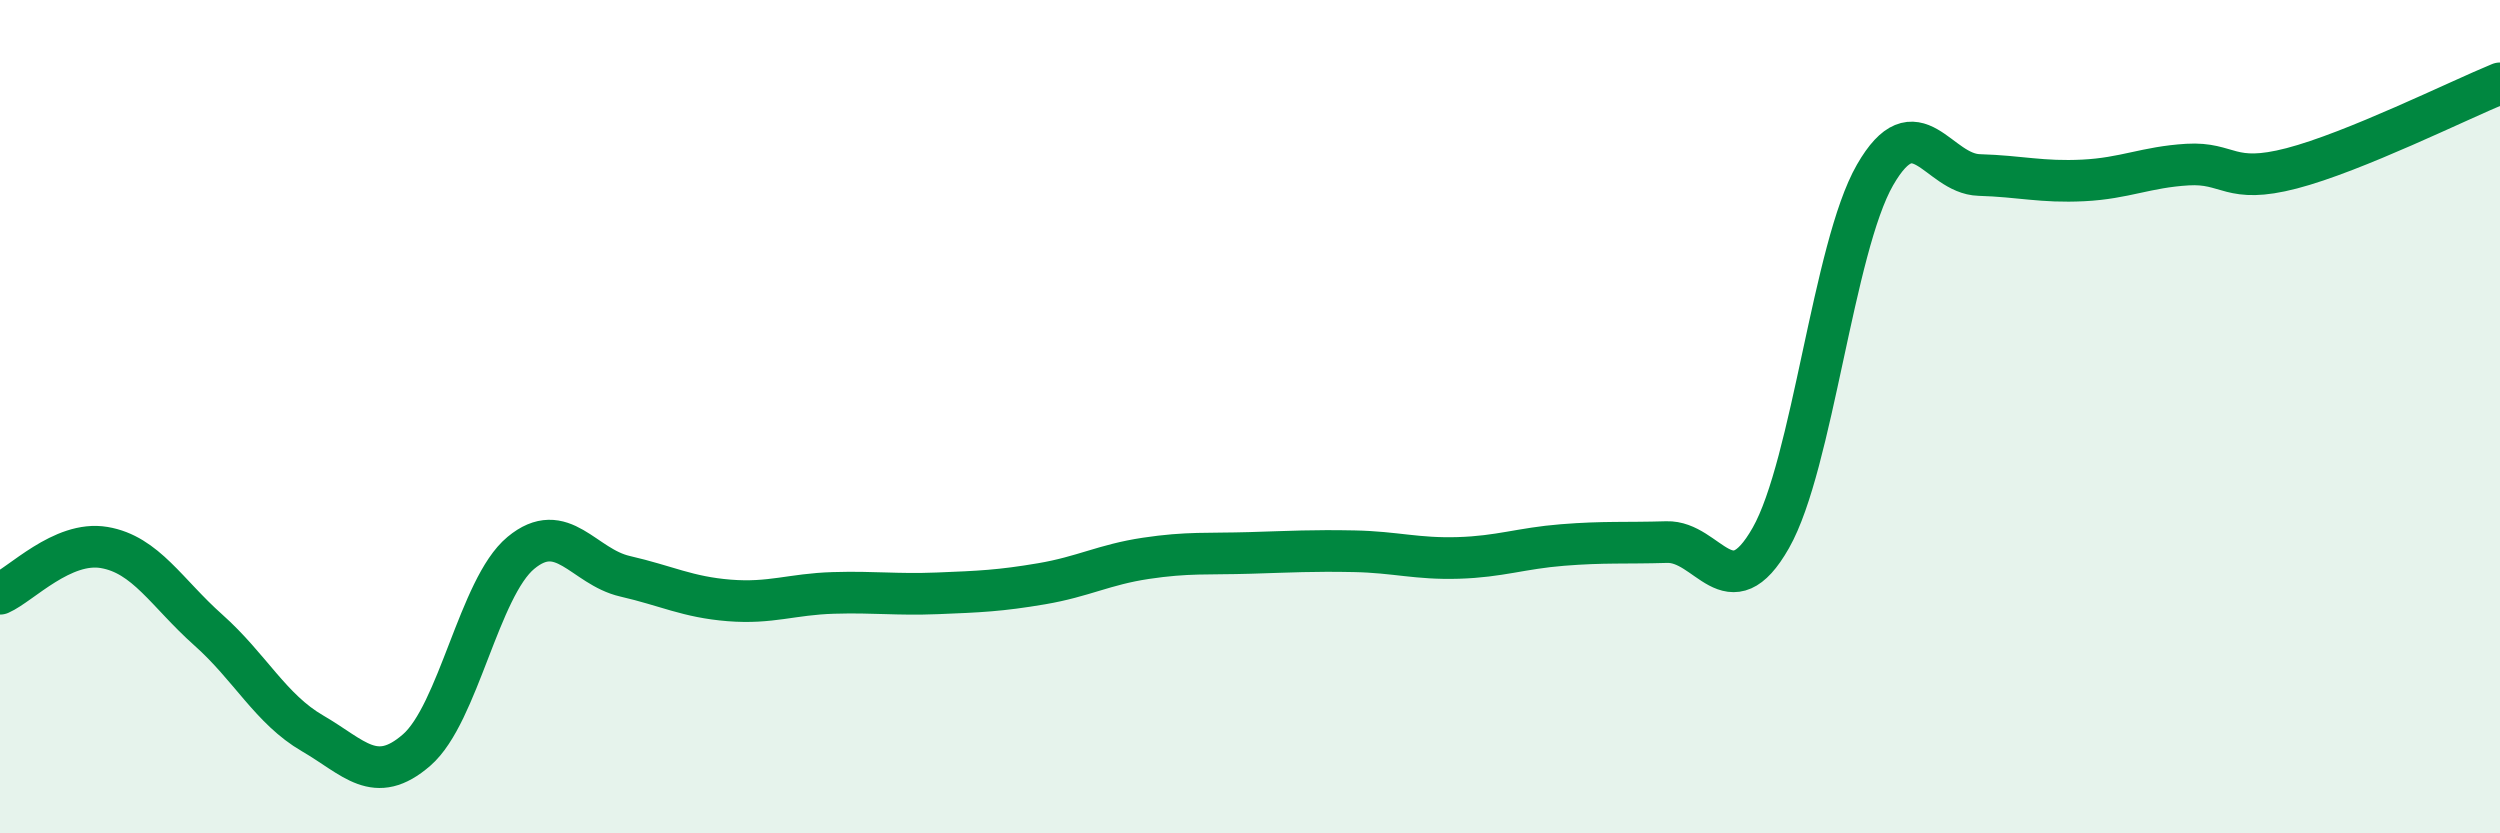
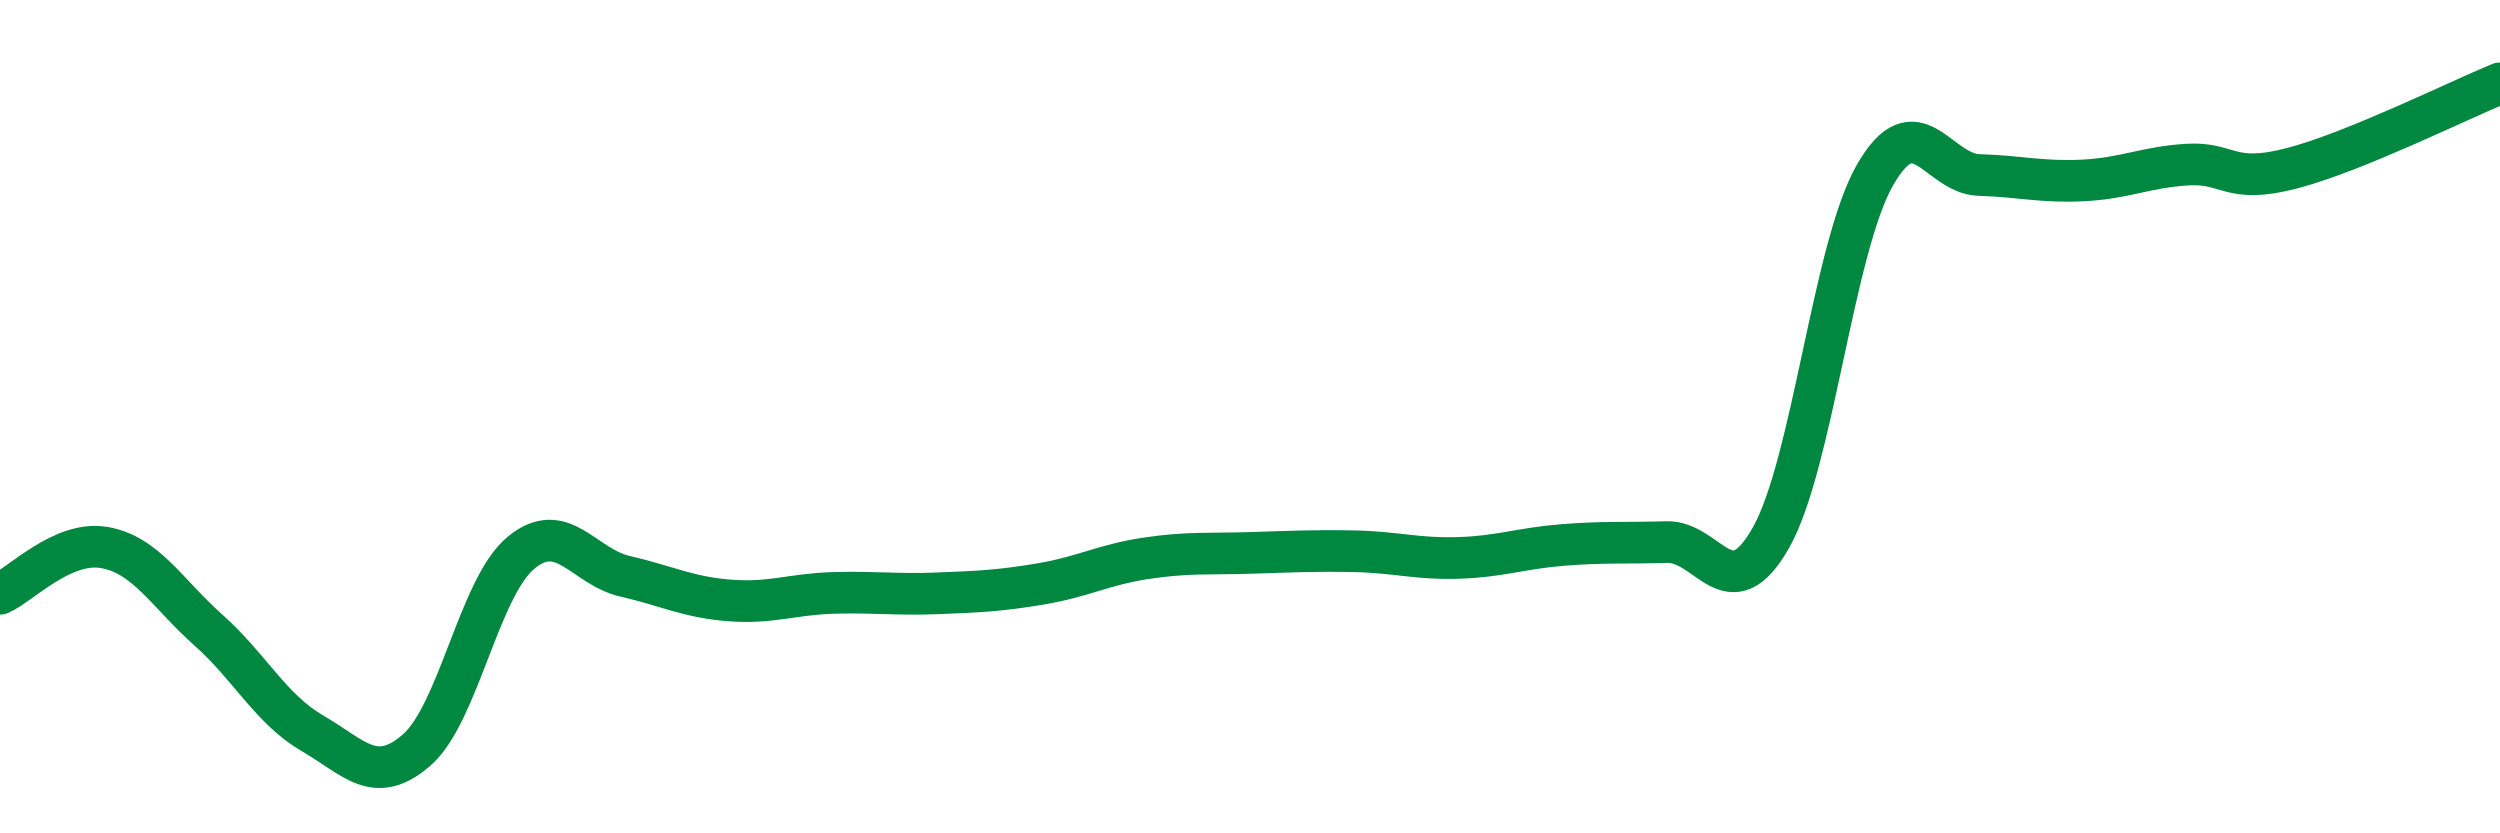
<svg xmlns="http://www.w3.org/2000/svg" width="60" height="20" viewBox="0 0 60 20">
-   <path d="M 0,14.25 C 0.5,14.03 1.5,12.97 2.5,13.14 C 3.5,13.31 4,14.23 5,15.12 C 6,16.01 6.5,17.02 7.5,17.6 C 8.5,18.18 9,18.87 10,18 C 11,17.13 11.5,14.1 12.5,13.27 C 13.5,12.44 14,13.6 15,13.83 C 16,14.06 16.5,14.33 17.5,14.41 C 18.5,14.49 19,14.26 20,14.23 C 21,14.2 21.5,14.28 22.5,14.24 C 23.5,14.2 24,14.18 25,14.01 C 26,13.84 26.5,13.55 27.5,13.4 C 28.5,13.25 29,13.3 30,13.27 C 31,13.24 31.5,13.21 32.5,13.23 C 33.5,13.25 34,13.42 35,13.39 C 36,13.36 36.5,13.16 37.5,13.08 C 38.5,13 39,13.04 40,13.01 C 41,12.98 41.5,14.67 42.5,12.91 C 43.5,11.15 44,5.94 45,4.2 C 46,2.46 46.5,4.17 47.5,4.2 C 48.5,4.23 49,4.38 50,4.33 C 51,4.28 51.5,4.01 52.5,3.95 C 53.5,3.89 53.5,4.43 55,4.04 C 56.5,3.65 59,2.41 60,2L60 20L0 20Z" fill="#008740" opacity="0.1" stroke-linecap="round" stroke-linejoin="round" />
  <path d="M 0,14.25 C 0.5,14.03 1.5,12.97 2.5,13.14 C 3.5,13.31 4,14.23 5,15.12 C 6,16.01 6.5,17.02 7.5,17.6 C 8.5,18.18 9,18.87 10,18 C 11,17.13 11.5,14.1 12.5,13.27 C 13.5,12.44 14,13.6 15,13.83 C 16,14.06 16.5,14.33 17.5,14.41 C 18.5,14.49 19,14.26 20,14.23 C 21,14.2 21.5,14.28 22.5,14.24 C 23.5,14.2 24,14.18 25,14.01 C 26,13.84 26.5,13.55 27.5,13.4 C 28.5,13.25 29,13.3 30,13.27 C 31,13.24 31.5,13.21 32.5,13.23 C 33.5,13.25 34,13.42 35,13.39 C 36,13.36 36.5,13.16 37.5,13.08 C 38.5,13 39,13.04 40,13.01 C 41,12.98 41.5,14.67 42.5,12.91 C 43.5,11.15 44,5.94 45,4.2 C 46,2.46 46.5,4.17 47.5,4.2 C 48.5,4.23 49,4.38 50,4.33 C 51,4.28 51.5,4.01 52.5,3.95 C 53.5,3.89 53.5,4.43 55,4.04 C 56.5,3.65 59,2.41 60,2" stroke="#008740" stroke-width="1" fill="none" stroke-linecap="round" stroke-linejoin="round" />
</svg>